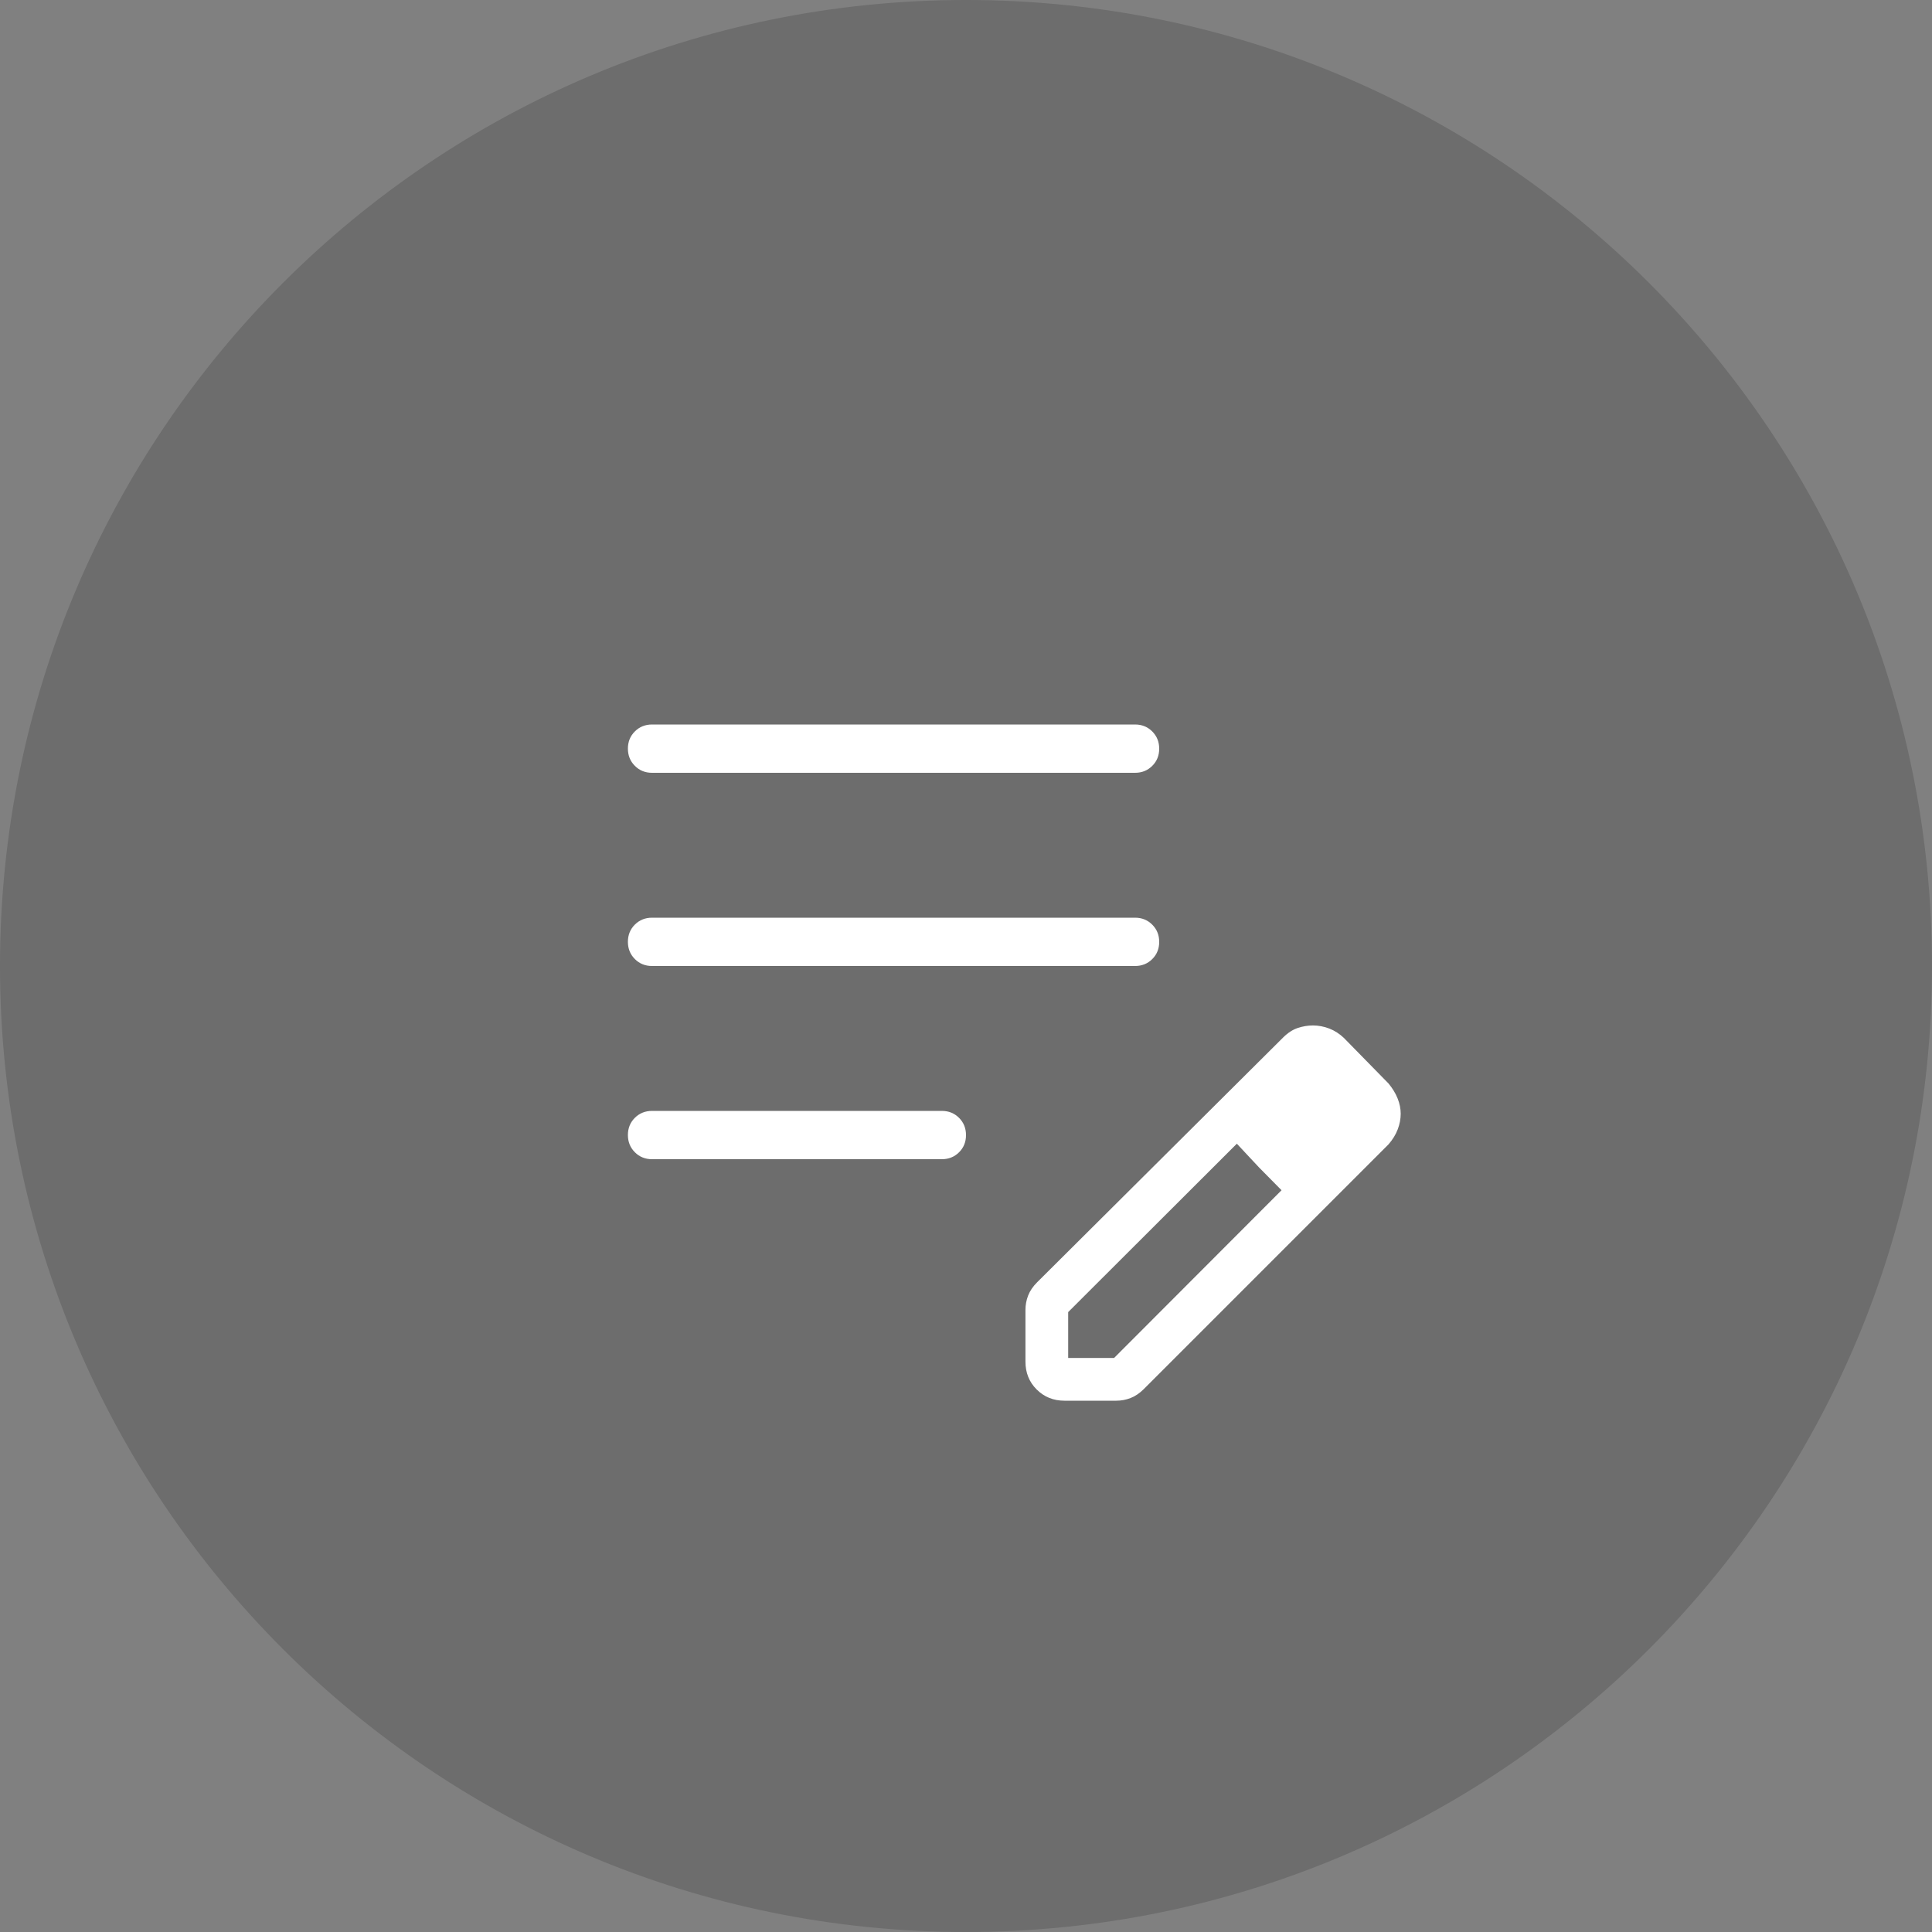
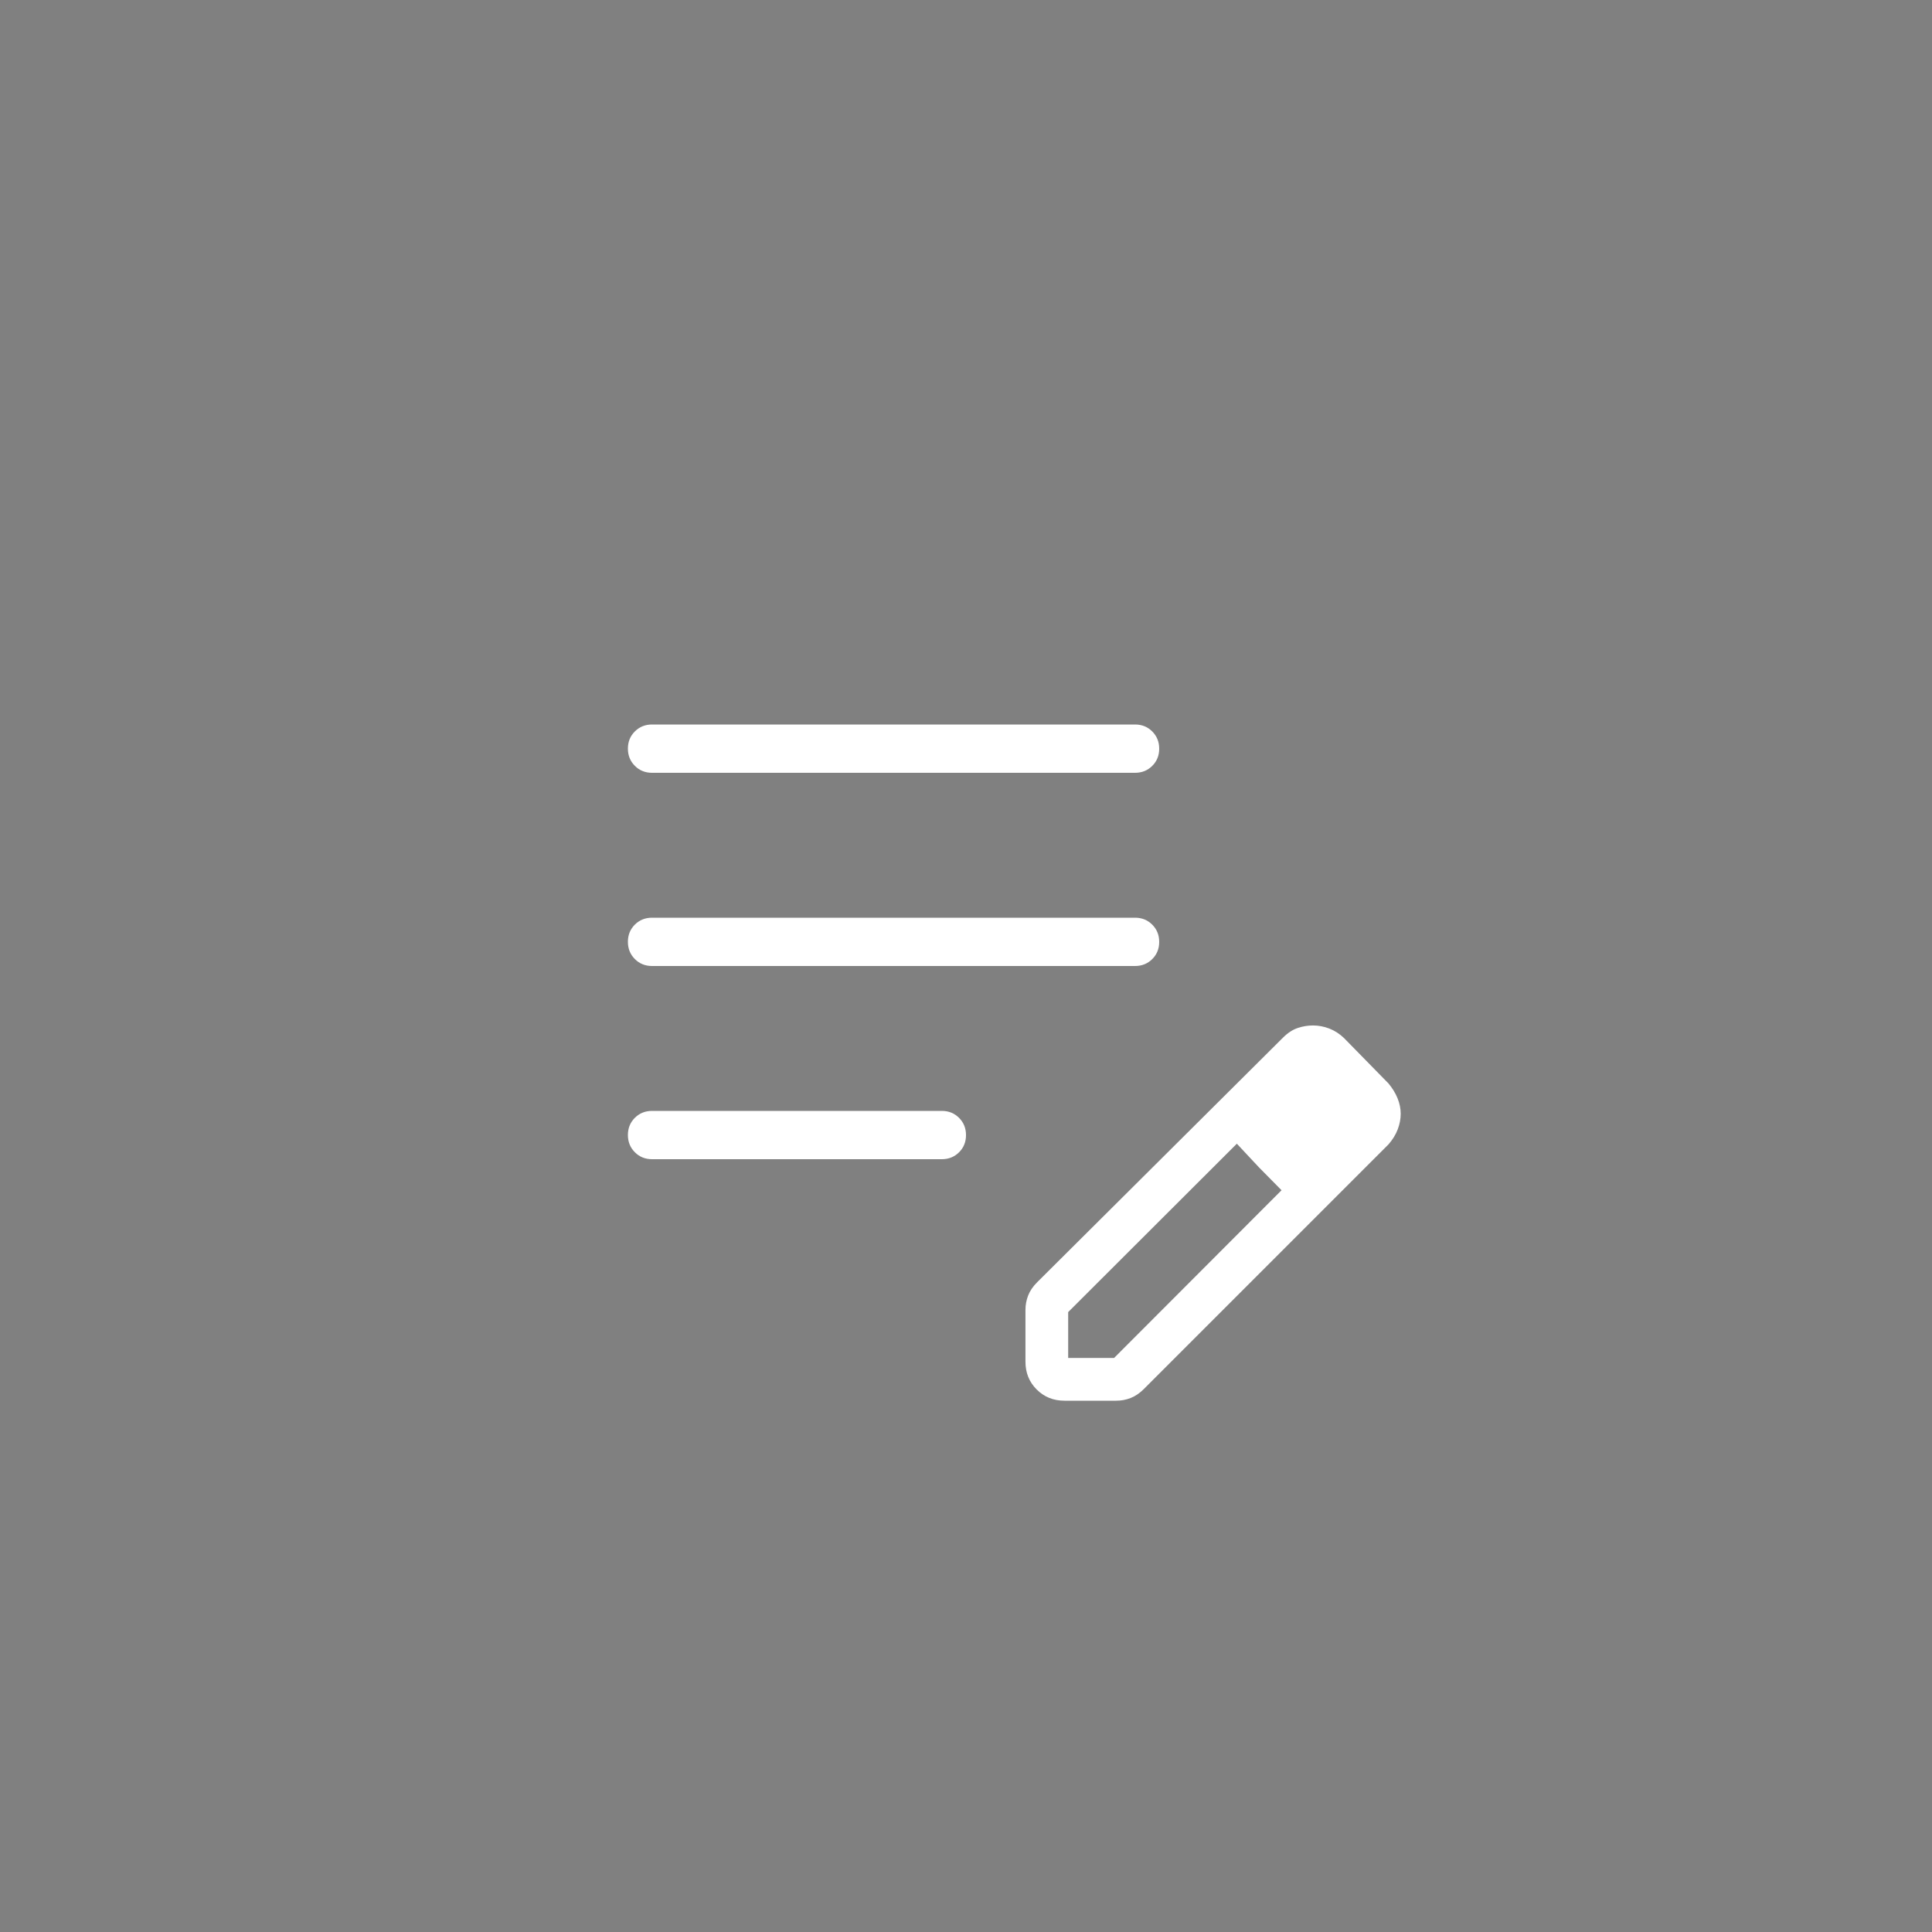
<svg xmlns="http://www.w3.org/2000/svg" width="80" height="80" viewBox="0 0 80 80" fill="none">
  <rect x="0" y="0" width="80" height="80" fill="#808080" stroke="none" />
-   <path d="M0 40C0 17.909 17.909 0 40 0C62.091 0 80 17.909 80 40C80 62.091 62.091 80 40 80C17.909 80 0 62.091 0 40Z" fill="black" fill-opacity="0.15" />
  <path d="M27 48C26.717 48 26.479 47.904 26.288 47.712C26.096 47.52 26 47.282 26 46.998C26 46.715 26.096 46.477 26.288 46.286C26.479 46.096 26.717 46 27 46H39C39.283 46 39.521 46.096 39.712 46.288C39.904 46.48 40 46.718 40 47.002C40 47.285 39.904 47.523 39.712 47.714C39.521 47.904 39.283 48 39 48H27ZM27 40C26.717 40 26.479 39.904 26.288 39.712C26.096 39.52 26 39.282 26 38.998C26 38.715 26.096 38.477 26.288 38.286C26.479 38.096 26.717 38 27 38H47C47.283 38 47.521 38.096 47.712 38.288C47.904 38.48 48 38.718 48 39.002C48 39.285 47.904 39.523 47.712 39.714C47.521 39.904 47.283 40 47 40H27ZM27 32C26.717 32 26.479 31.904 26.288 31.712C26.096 31.52 26 31.282 26 30.998C26 30.715 26.096 30.477 26.288 30.287C26.479 30.096 26.717 30 27 30H47C47.283 30 47.521 30.096 47.712 30.288C47.904 30.48 48 30.718 48 31.002C48 31.285 47.904 31.523 47.712 31.713C47.521 31.904 47.283 32 47 32H27ZM42.462 56.385V54.239C42.462 54.034 42.499 53.836 42.573 53.645C42.647 53.453 42.772 53.27 42.946 53.096L53.127 42.965C53.324 42.768 53.528 42.635 53.738 42.566C53.948 42.496 54.158 42.462 54.368 42.462C54.597 42.462 54.822 42.505 55.043 42.59C55.264 42.676 55.465 42.805 55.646 42.977L57.496 44.865C57.66 45.063 57.785 45.268 57.871 45.481C57.957 45.694 58 45.906 58 46.119C58 46.332 57.959 46.547 57.877 46.764C57.795 46.98 57.668 47.187 57.496 47.385L47.365 57.516C47.191 57.69 47.008 57.814 46.816 57.889C46.625 57.963 46.427 58 46.223 58H44.077C43.619 58 43.236 57.845 42.926 57.535C42.616 57.226 42.462 56.842 42.462 56.385ZM44.231 56.231H46.131L53.066 49.285L52.127 48.334L51.215 47.358L44.231 54.331V56.231ZM52.127 48.334L51.215 47.358L53.066 49.285L52.127 48.334Z" fill="white" />
</svg>